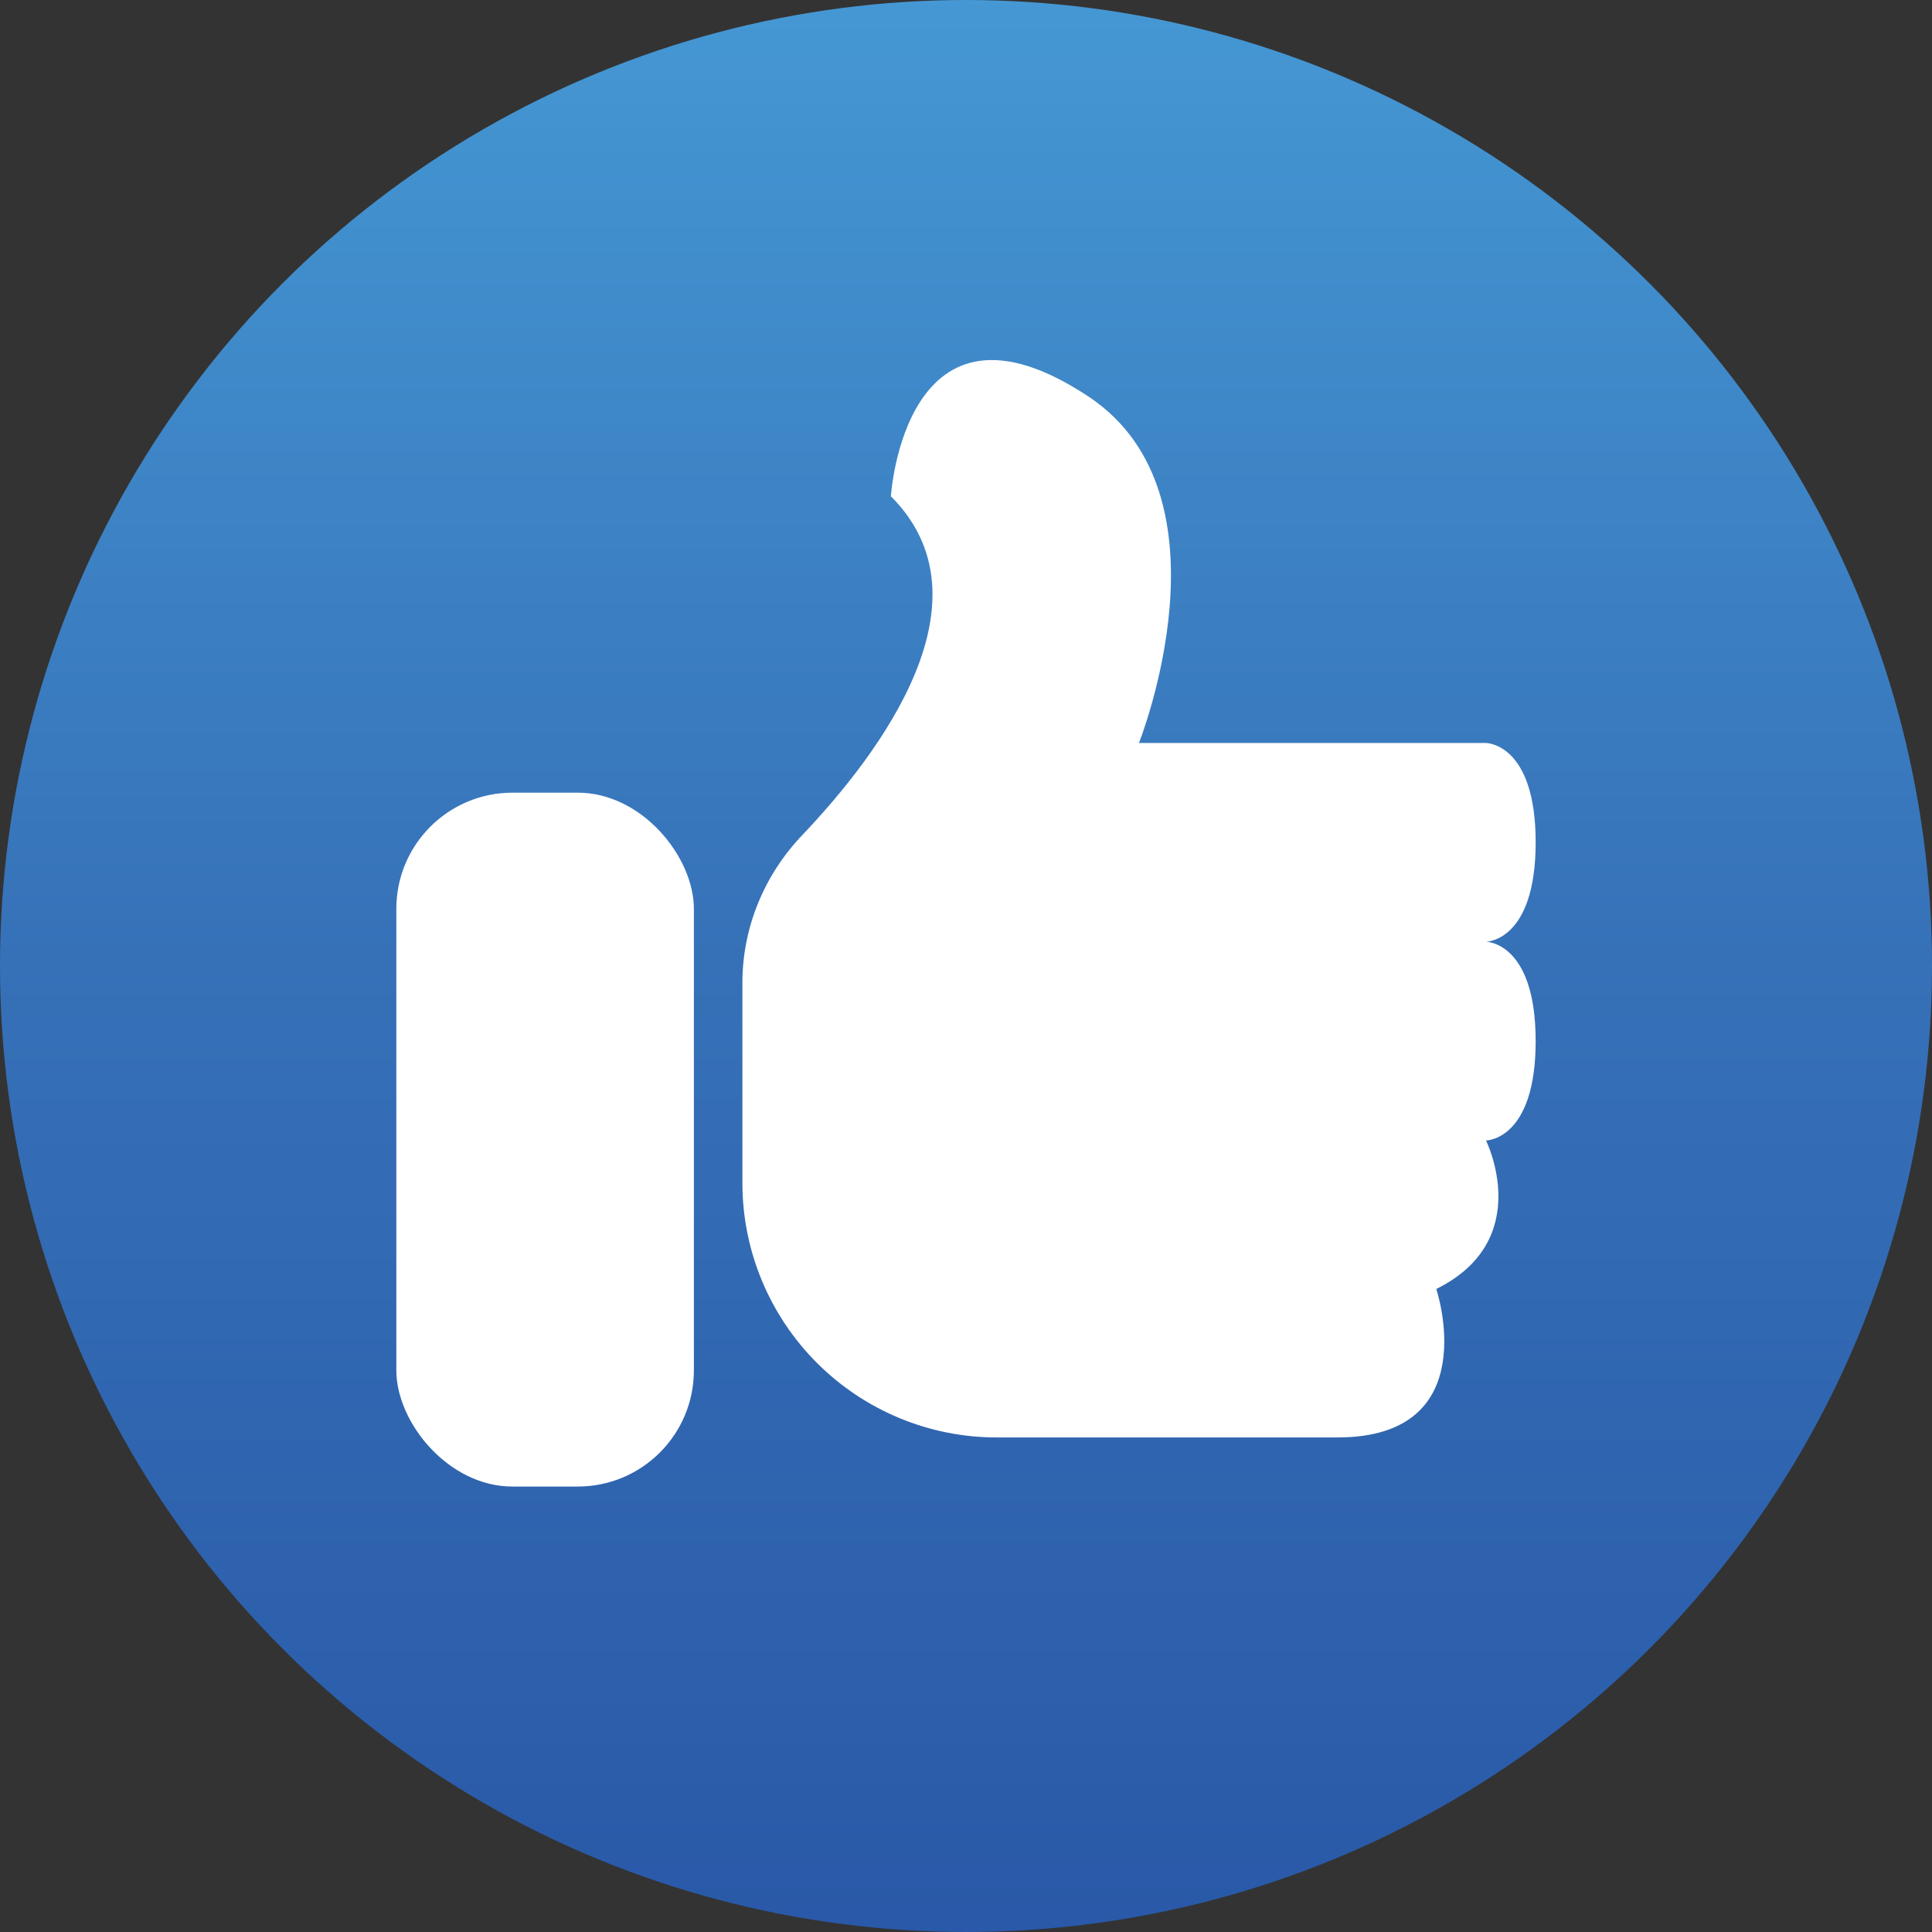
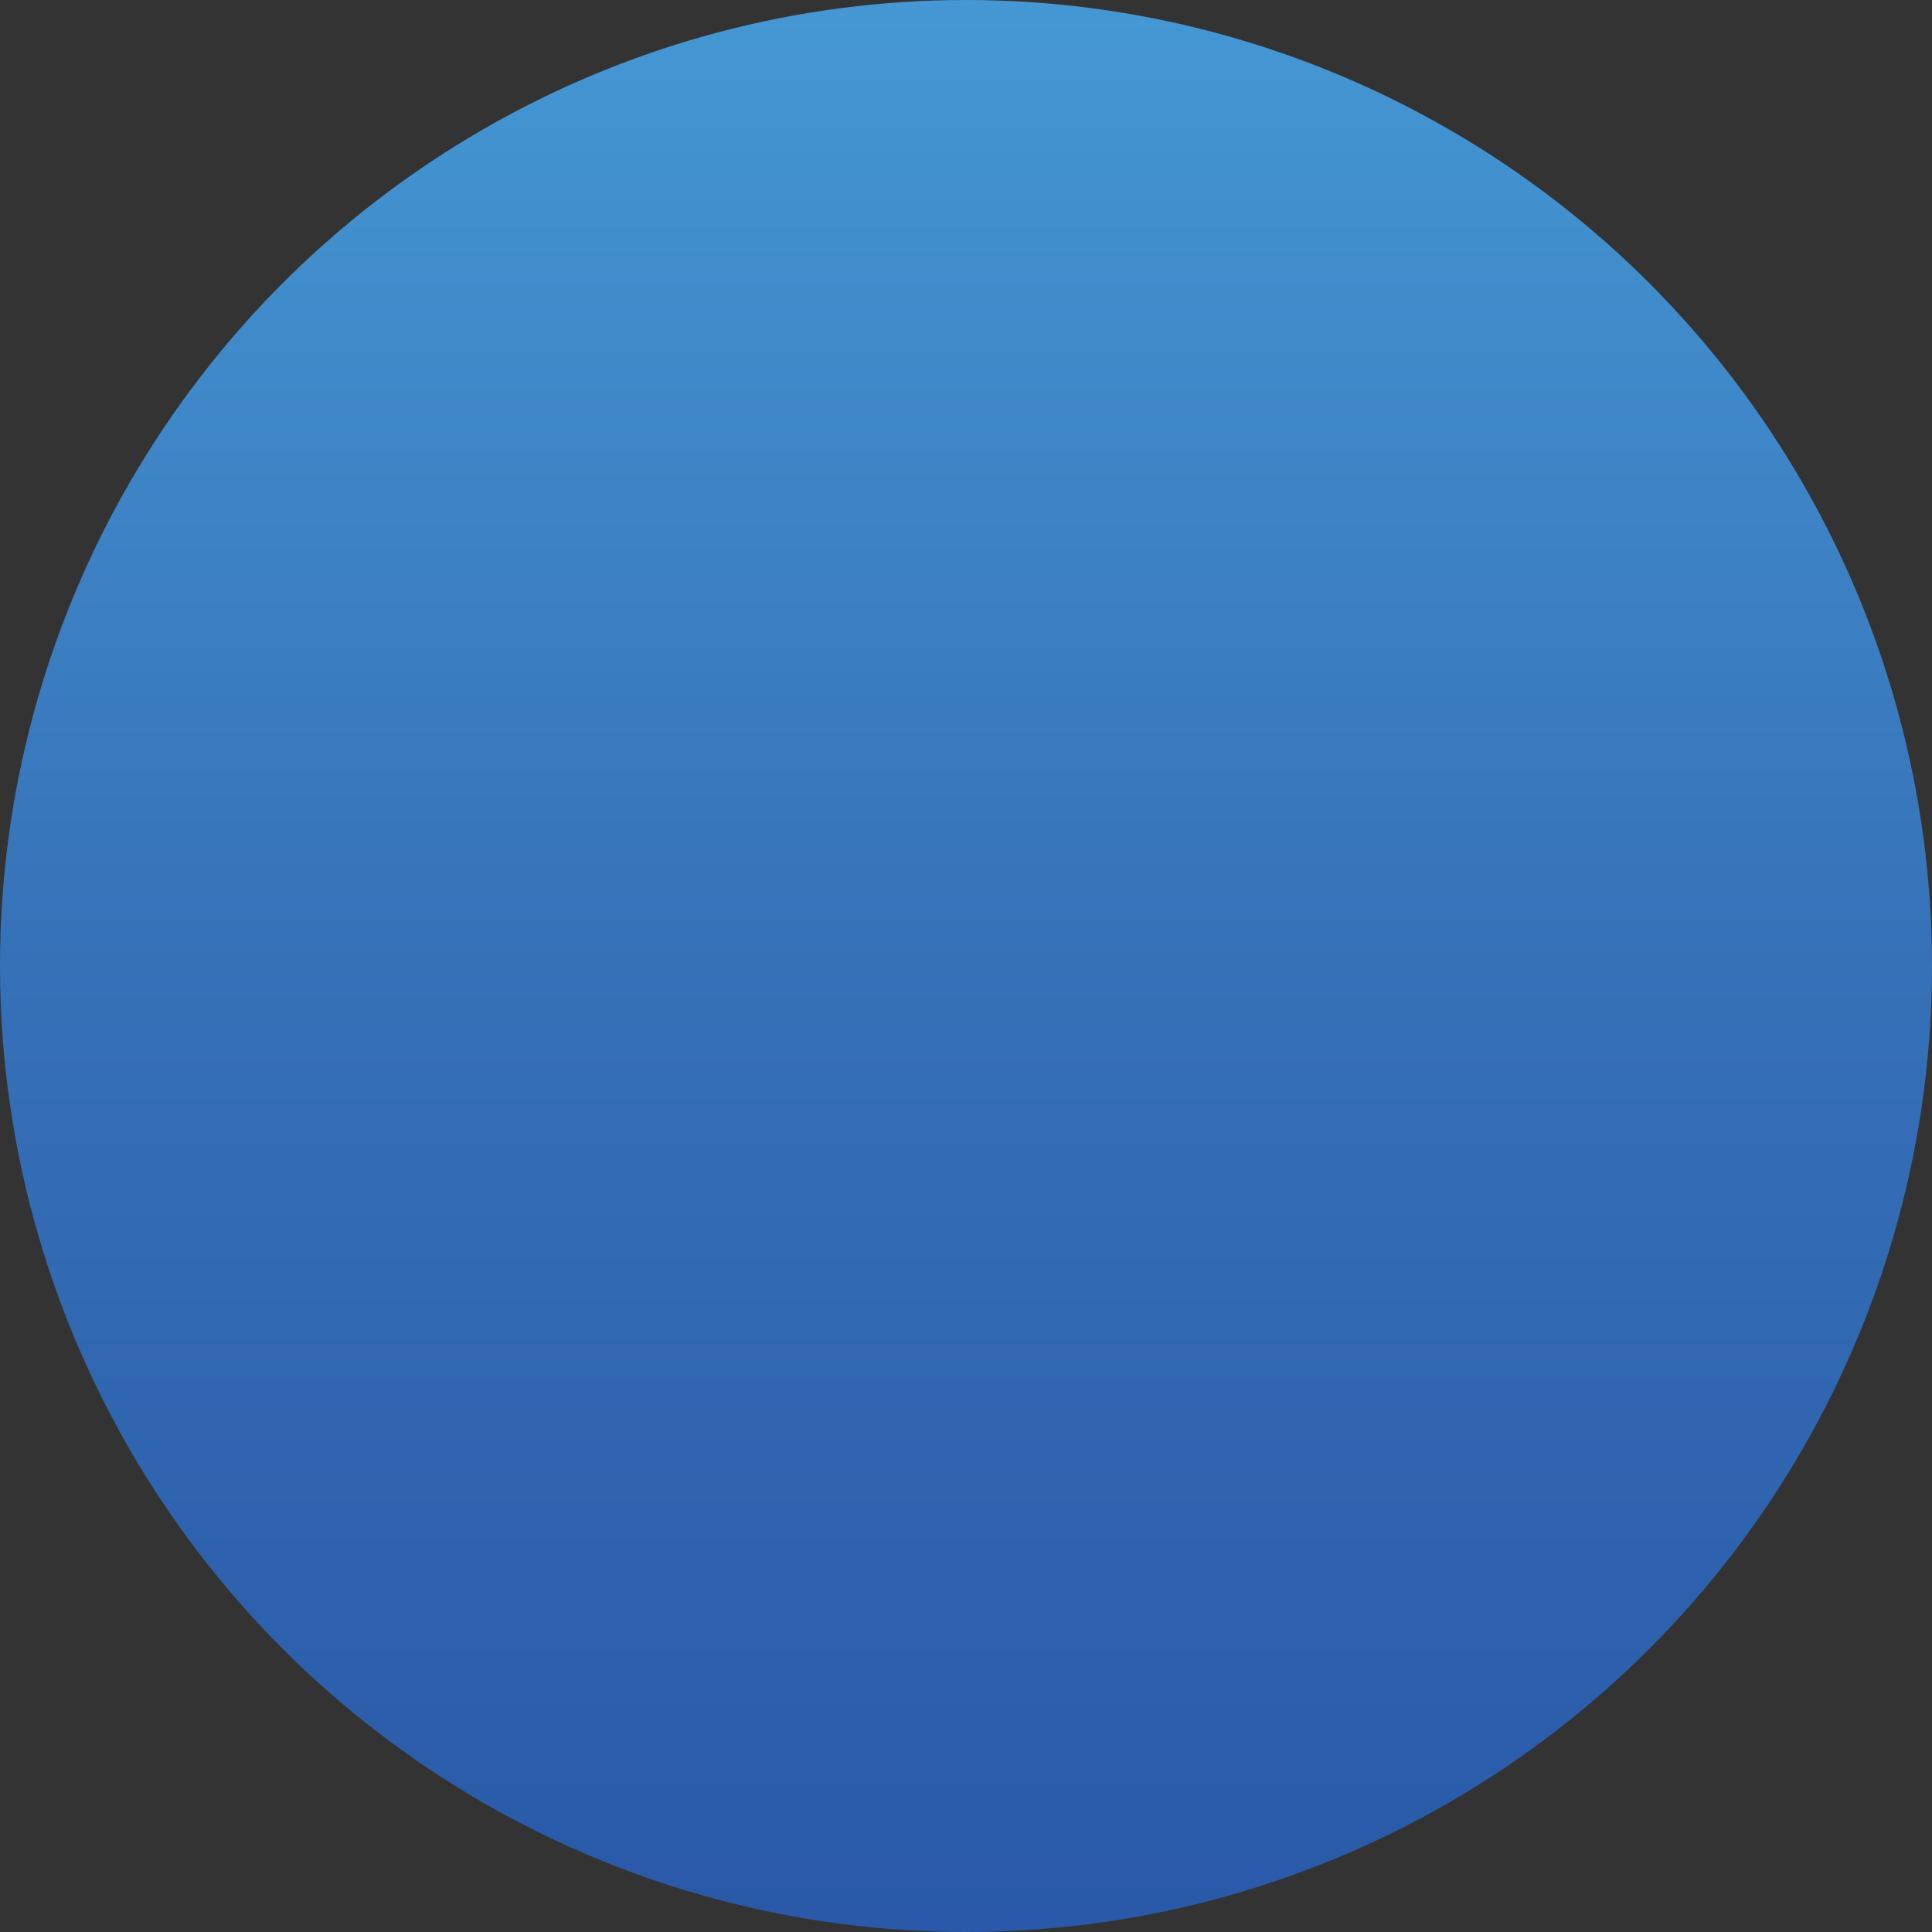
<svg xmlns="http://www.w3.org/2000/svg" id="_レイヤー_2" viewBox="0 0 33.44 33.44">
  <rect x="0" y="0" width="33.44" height="33.44" fill="#333333" stroke="none" />
  <defs>
    <style>.cls-1{fill:url(#linear-gradient);}.cls-1,.cls-2{stroke-width:0px;}.cls-2{fill:#fff;}</style>
    <linearGradient id="linear-gradient" x1="16.72" y1="-.14" x2="16.72" y2="33.3" gradientUnits="userSpaceOnUse">
      <stop offset="0" stop-color="#4598d4" />
      <stop offset=".5" stop-color="#3671b8" />
      <stop offset="1" stop-color="#2959a8" />
    </linearGradient>
  </defs>
  <g id="_レイヤー_1-2">
    <circle class="cls-1" cx="16.72" cy="16.72" r="16.72" />
-     <rect class="cls-2" x="6.86" y="13.72" width="5.15" height="12.01" rx="2.01" ry="2.01" />
-     <path class="cls-2" d="M19.72,12.86h6s.86,0,.86,1.72-.86,1.72-.86,1.72c0,0,.86,0,.86,1.72s-.86,1.72-.86,1.72c0,0,.86,1.72-.86,2.57,0,0,.86,2.57-1.71,2.57h-5.9c-1.16,0-2.28-.46-3.11-1.29h0c-.82-.82-1.29-1.94-1.29-3.11v-3.47c0-.96.38-1.87,1.04-2.56,1.35-1.42,3.33-4.06,1.53-5.86,0,0,.24-3.84,3.43-1.72,2.57,1.72.86,6,.86,6Z" />
  </g>
</svg>